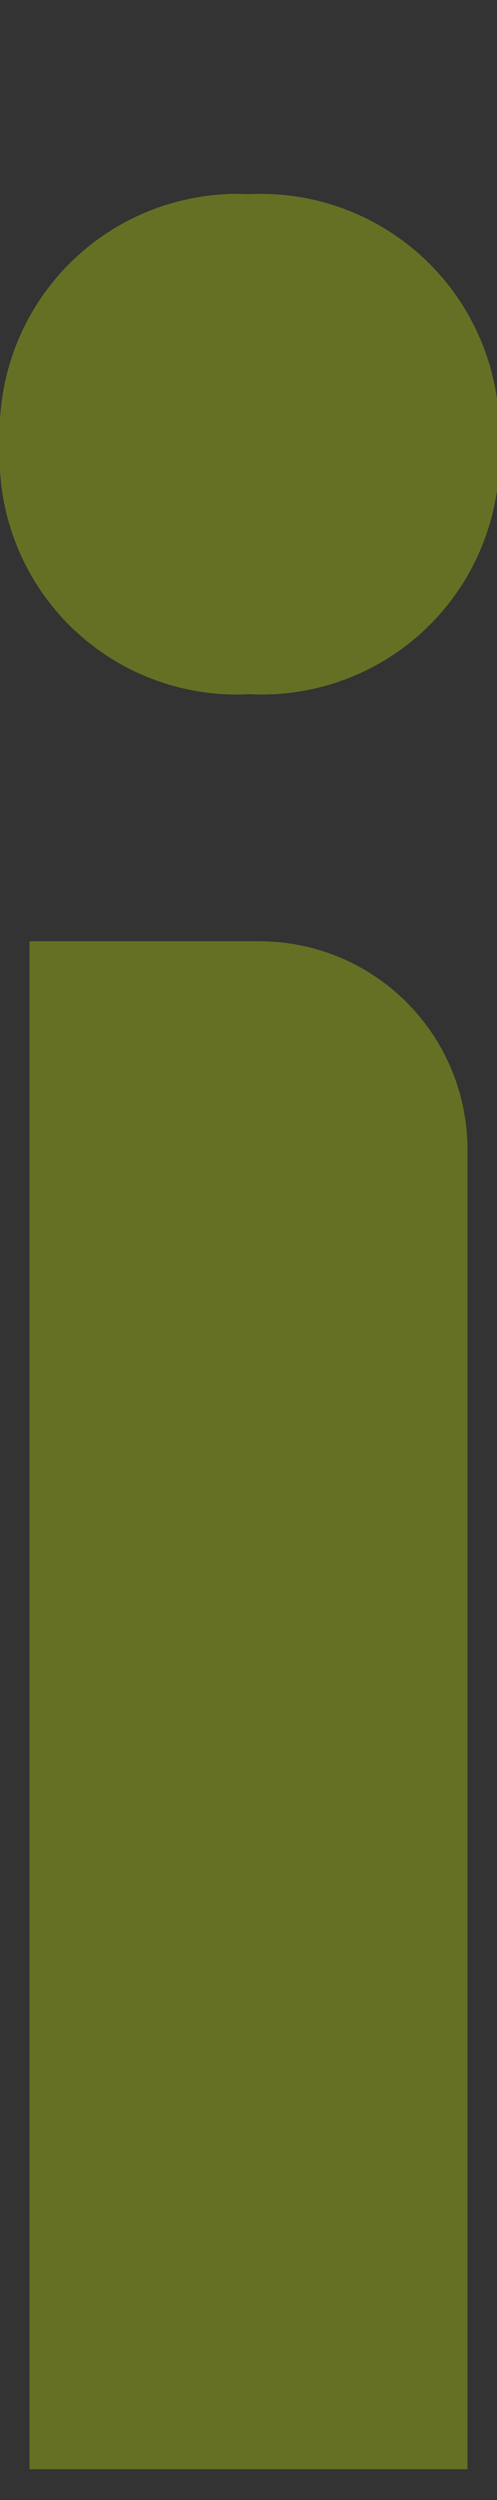
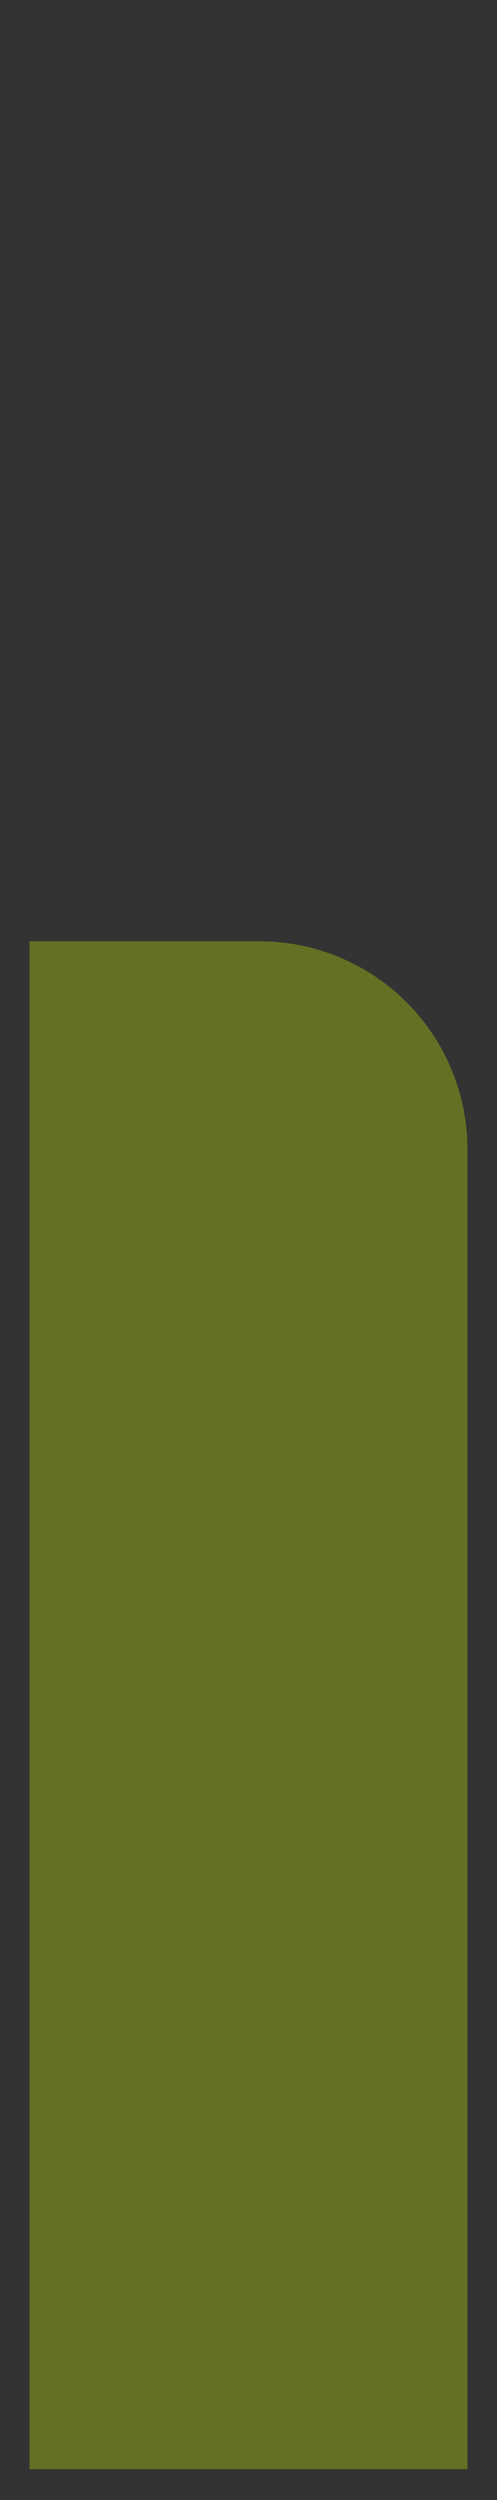
<svg xmlns="http://www.w3.org/2000/svg" width="11.95" height="60" viewBox="0 0 11.95 60">
  <rect x="0" y="0" width="11.95" height="60" fill="#333333" stroke="none" />
  <defs>
    <style>.cls-1{fill:#fff;opacity:0;}.cls-2{opacity:0.3;}.cls-3{fill:#dcff00;}</style>
  </defs>
  <title>ig</title>
  <g id="Ebene_2" data-name="Ebene 2">
    <g id="Ebene_4" data-name="Ebene 4">
      <rect class="cls-1" width="11.95" height="60" />
      <g class="cls-2">
-         <path class="cls-3" d="M6,4.66a5.72,5.72,0,0,0-6,6,5.7,5.7,0,0,0,6,6,5.71,5.71,0,0,0,6-6A5.73,5.73,0,0,0,6,4.66Z" />
        <path class="cls-3" d="M.71,59.26H11.24V27.59a5,5,0,0,0-5-5H.71Z" />
      </g>
    </g>
  </g>
</svg>